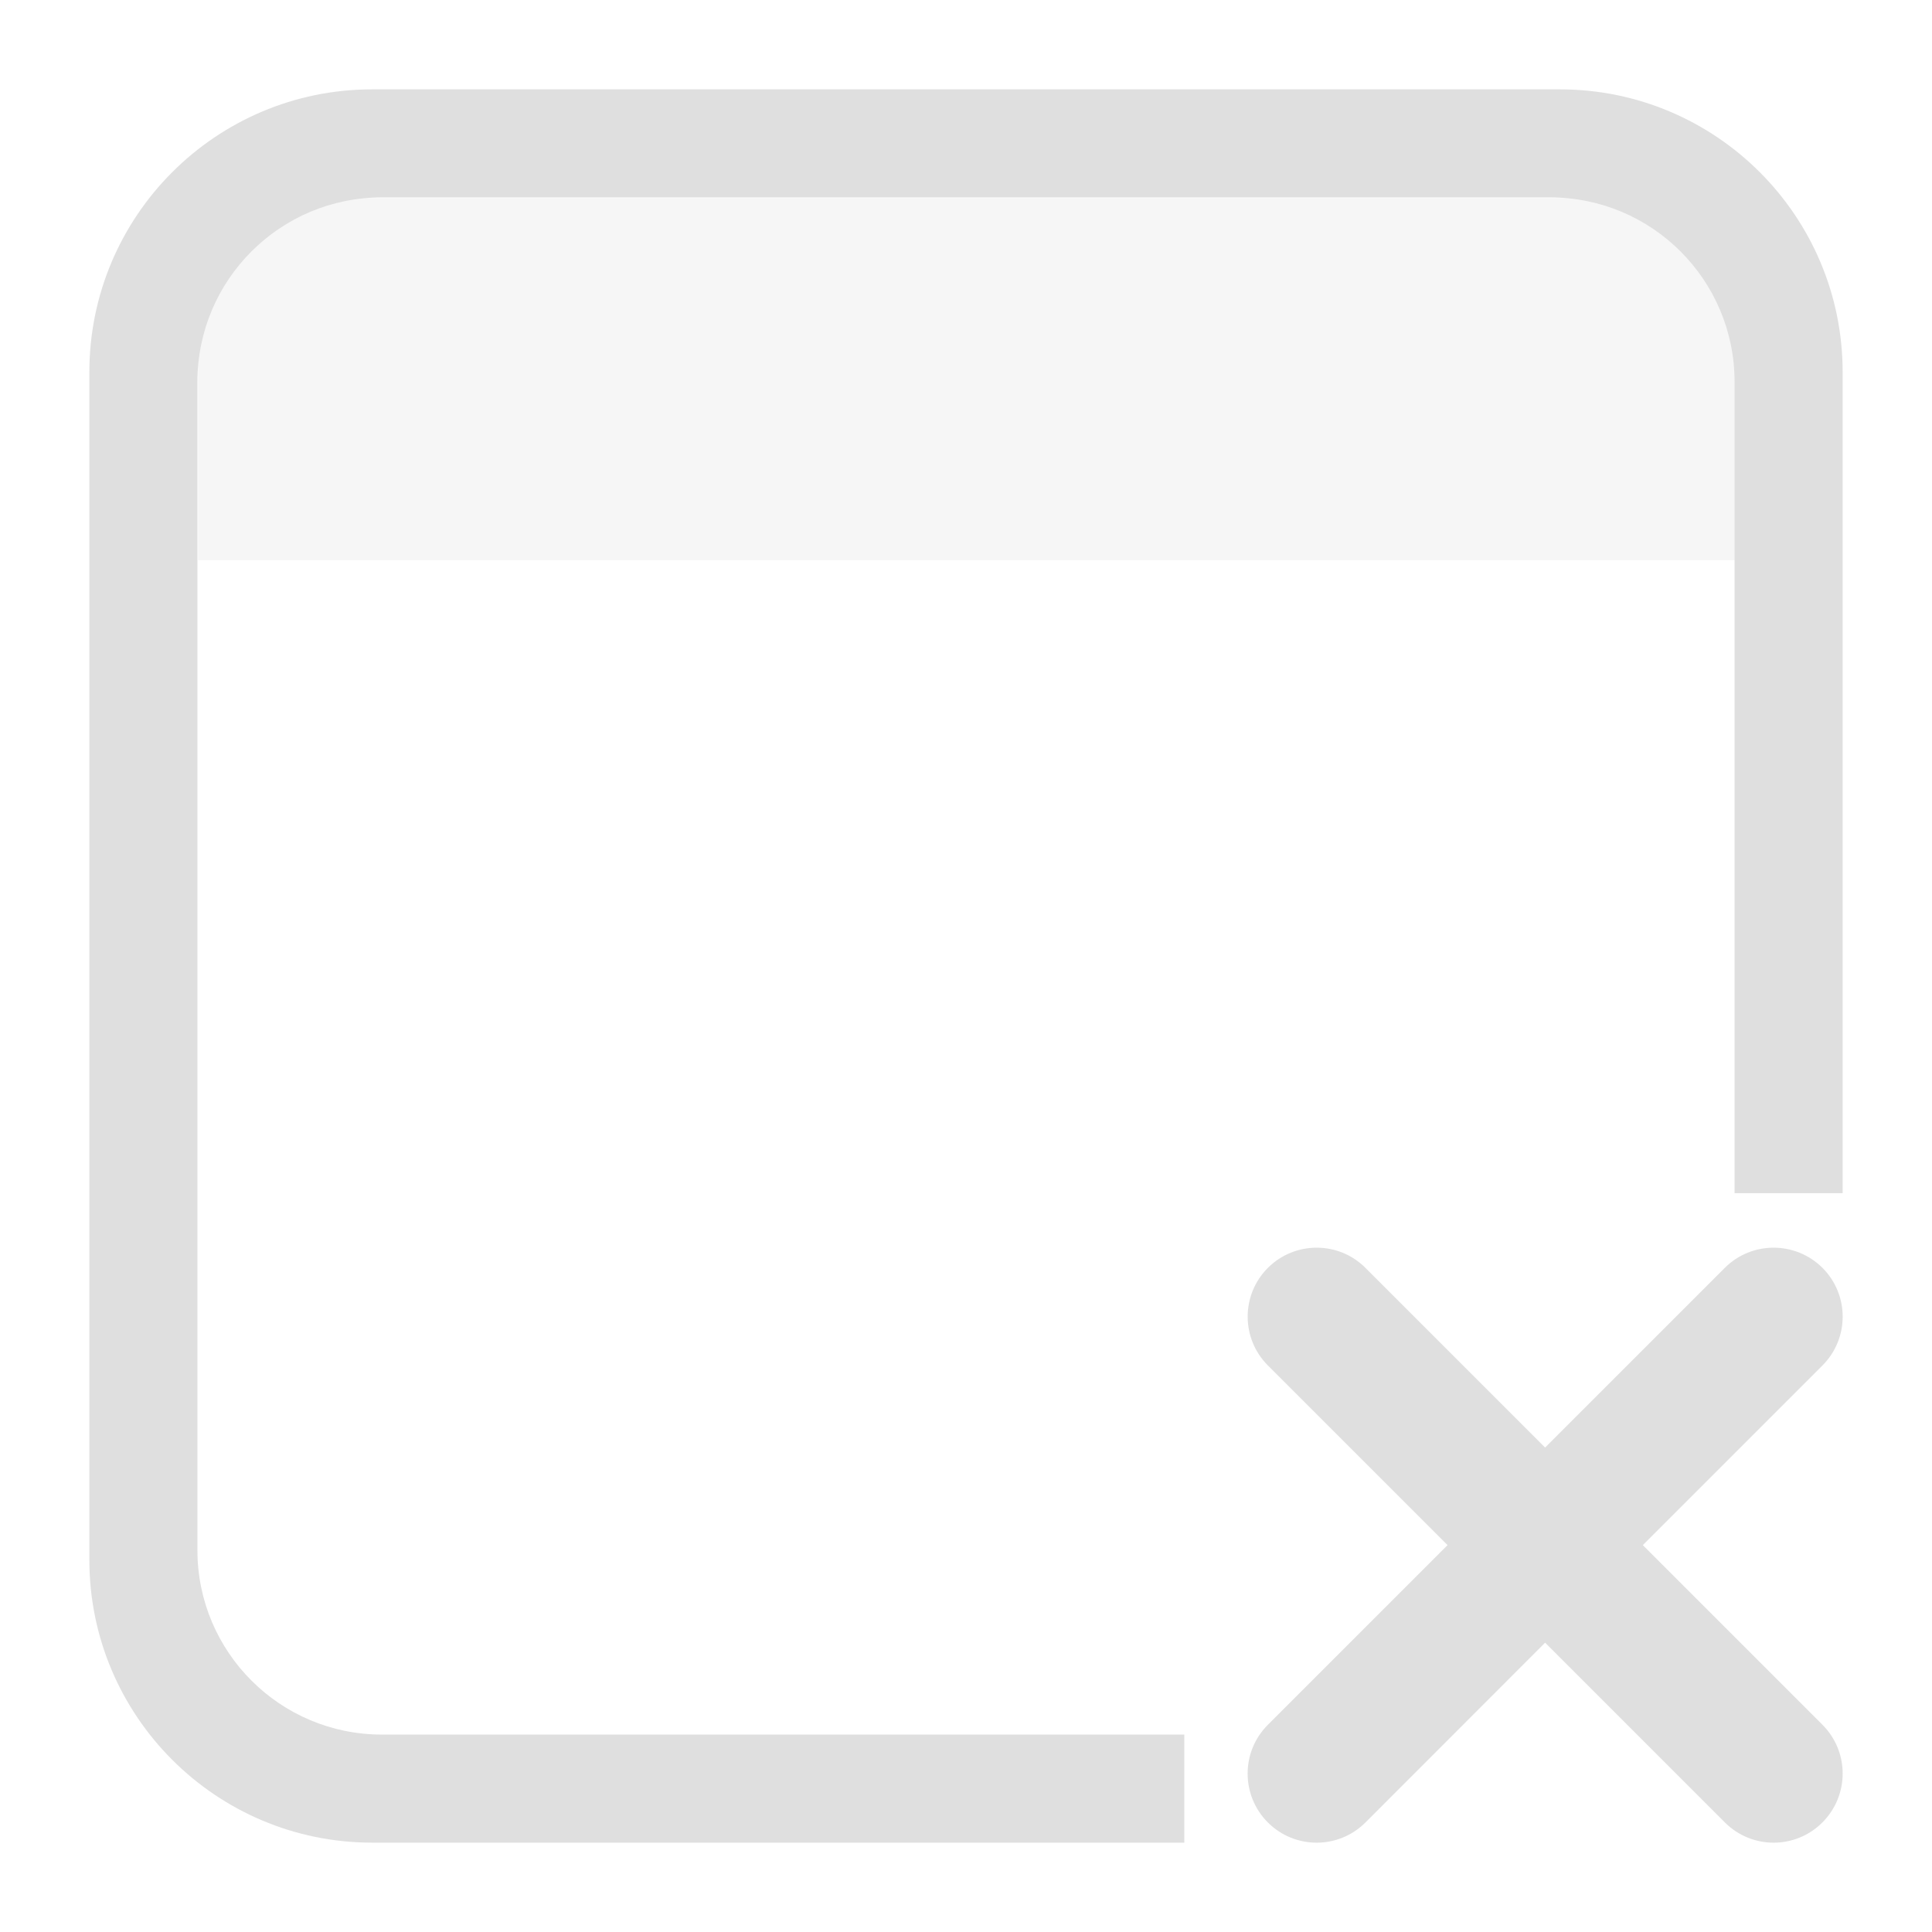
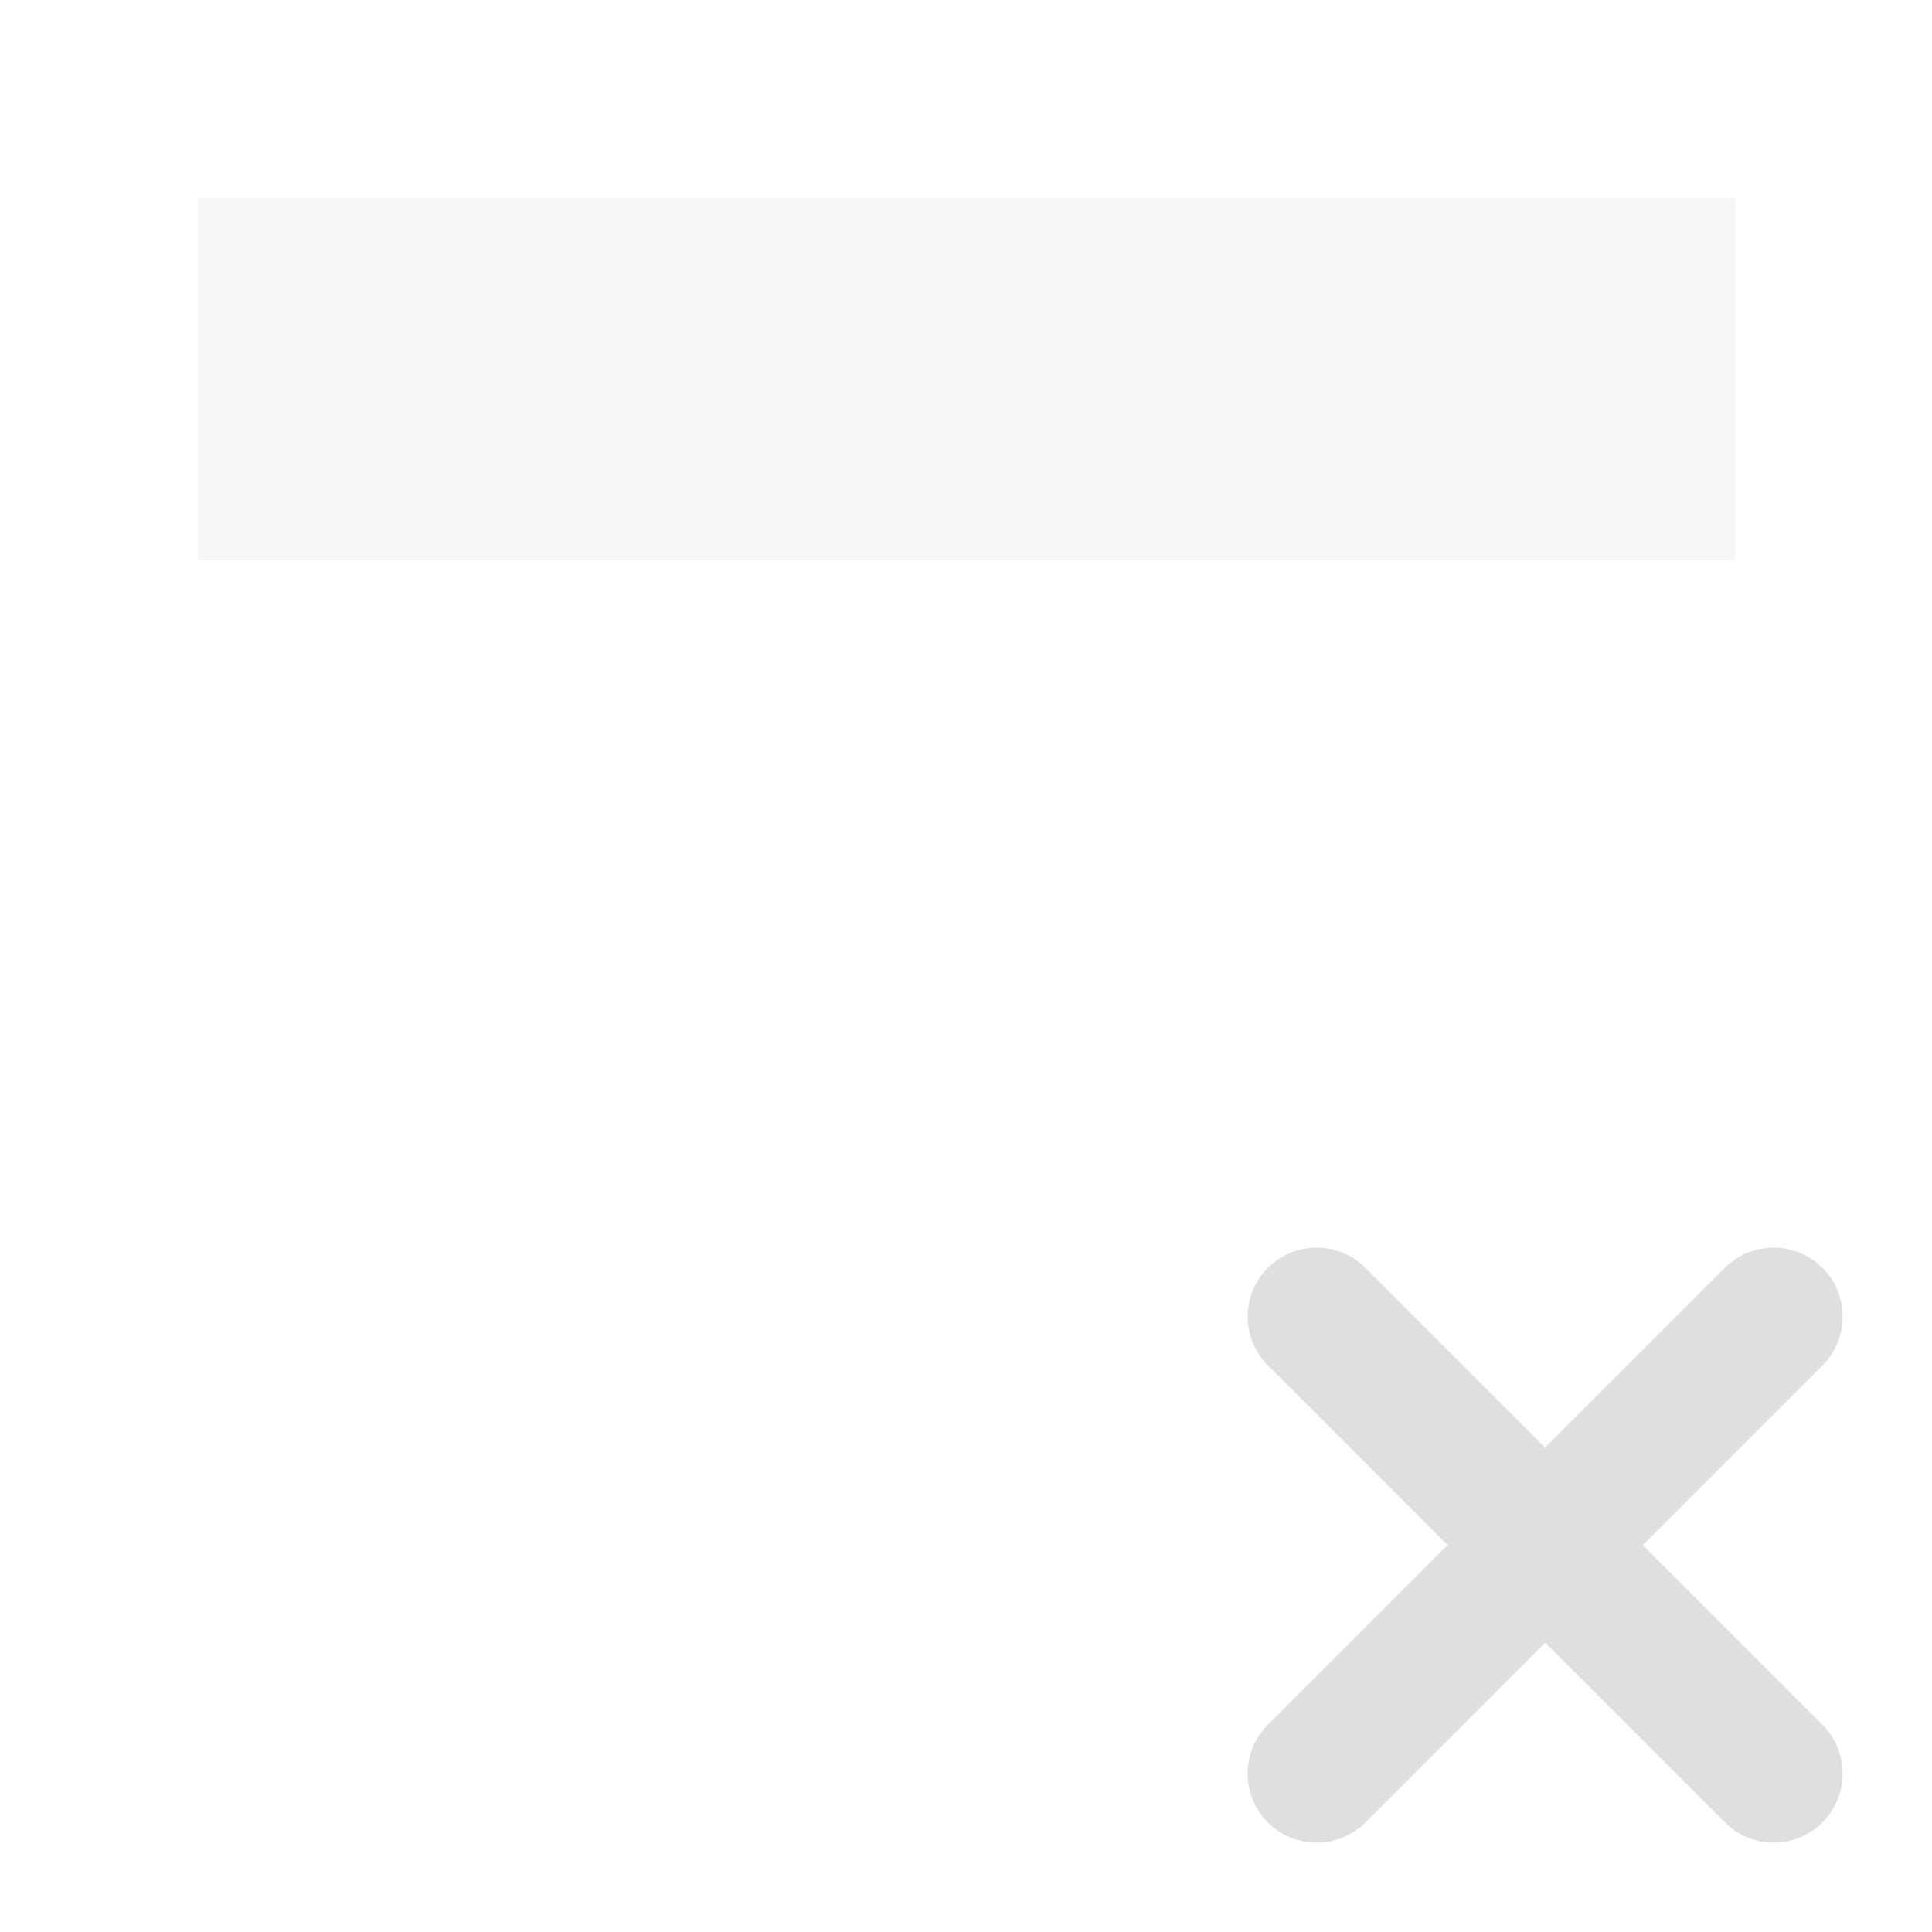
<svg xmlns="http://www.w3.org/2000/svg" style="fill-rule:evenodd;clip-rule:evenodd;stroke-linejoin:round;stroke-miterlimit:2" width="100%" height="100%" viewBox="0 0 16 16" xml:space="preserve">
  <defs>
    <style id="current-color-scheme" type="text/css">
   .ColorScheme-Text { color:#dfdfdf; } .ColorScheme-Highlight { color:#4285f4; } .ColorScheme-NeutralText { color:#ff9800; } .ColorScheme-PositiveText { color:#4caf50; } .ColorScheme-NegativeText { color:#f44336; }
  </style>
  </defs>
  <rect style="fill:currentColor;fill-opacity:0.3" class="ColorScheme-Text" width="12.73" height="3" x="1.64" y="1.64" />
  <path style="fill:currentColor;" class="ColorScheme-Text" d="M12.796,11.988l1.488,-1.488c0.223,-0.223 0.585,-0.223 0.809,0c0.223,0.223 0.223,0.585 -0,0.808l-1.488,1.488l1.488,1.488c0.223,0.223 0.223,0.585 -0.001,0.809c-0.223,0.223 -0.584,0.223 -0.807,-0l-1.489,-1.489l-1.488,1.489c-0.223,0.223 -0.585,0.223 -0.808,-0c-0.223,-0.223 -0.224,-0.586 -0,-0.809l1.488,-1.488l-1.488,-1.488c-0.223,-0.223 -0.223,-0.585 -0,-0.808c0.223,-0.223 0.585,-0.223 0.808,-0l1.488,1.488Z" />
-   <path style="fill:currentColor;" class="ColorScheme-Text" d="M9.808,15.26l-6.726,0c-1.293,0 -2.342,-1.049 -2.342,-2.342l-0,-9.836c-0,-1.293 1.049,-2.342 2.342,-2.342l9.836,0c1.293,0 2.342,1.049 2.342,2.342l0,6.799l-0.895,-0l0,-6.719c0,-0.843 -0.684,-1.527 -1.527,-1.527l-9.676,0c-0.843,0 -1.527,0.684 -1.527,1.527l0,9.676c0,0.843 0.684,1.527 1.527,1.527l6.646,-0l0,0.895Z" />
</svg>